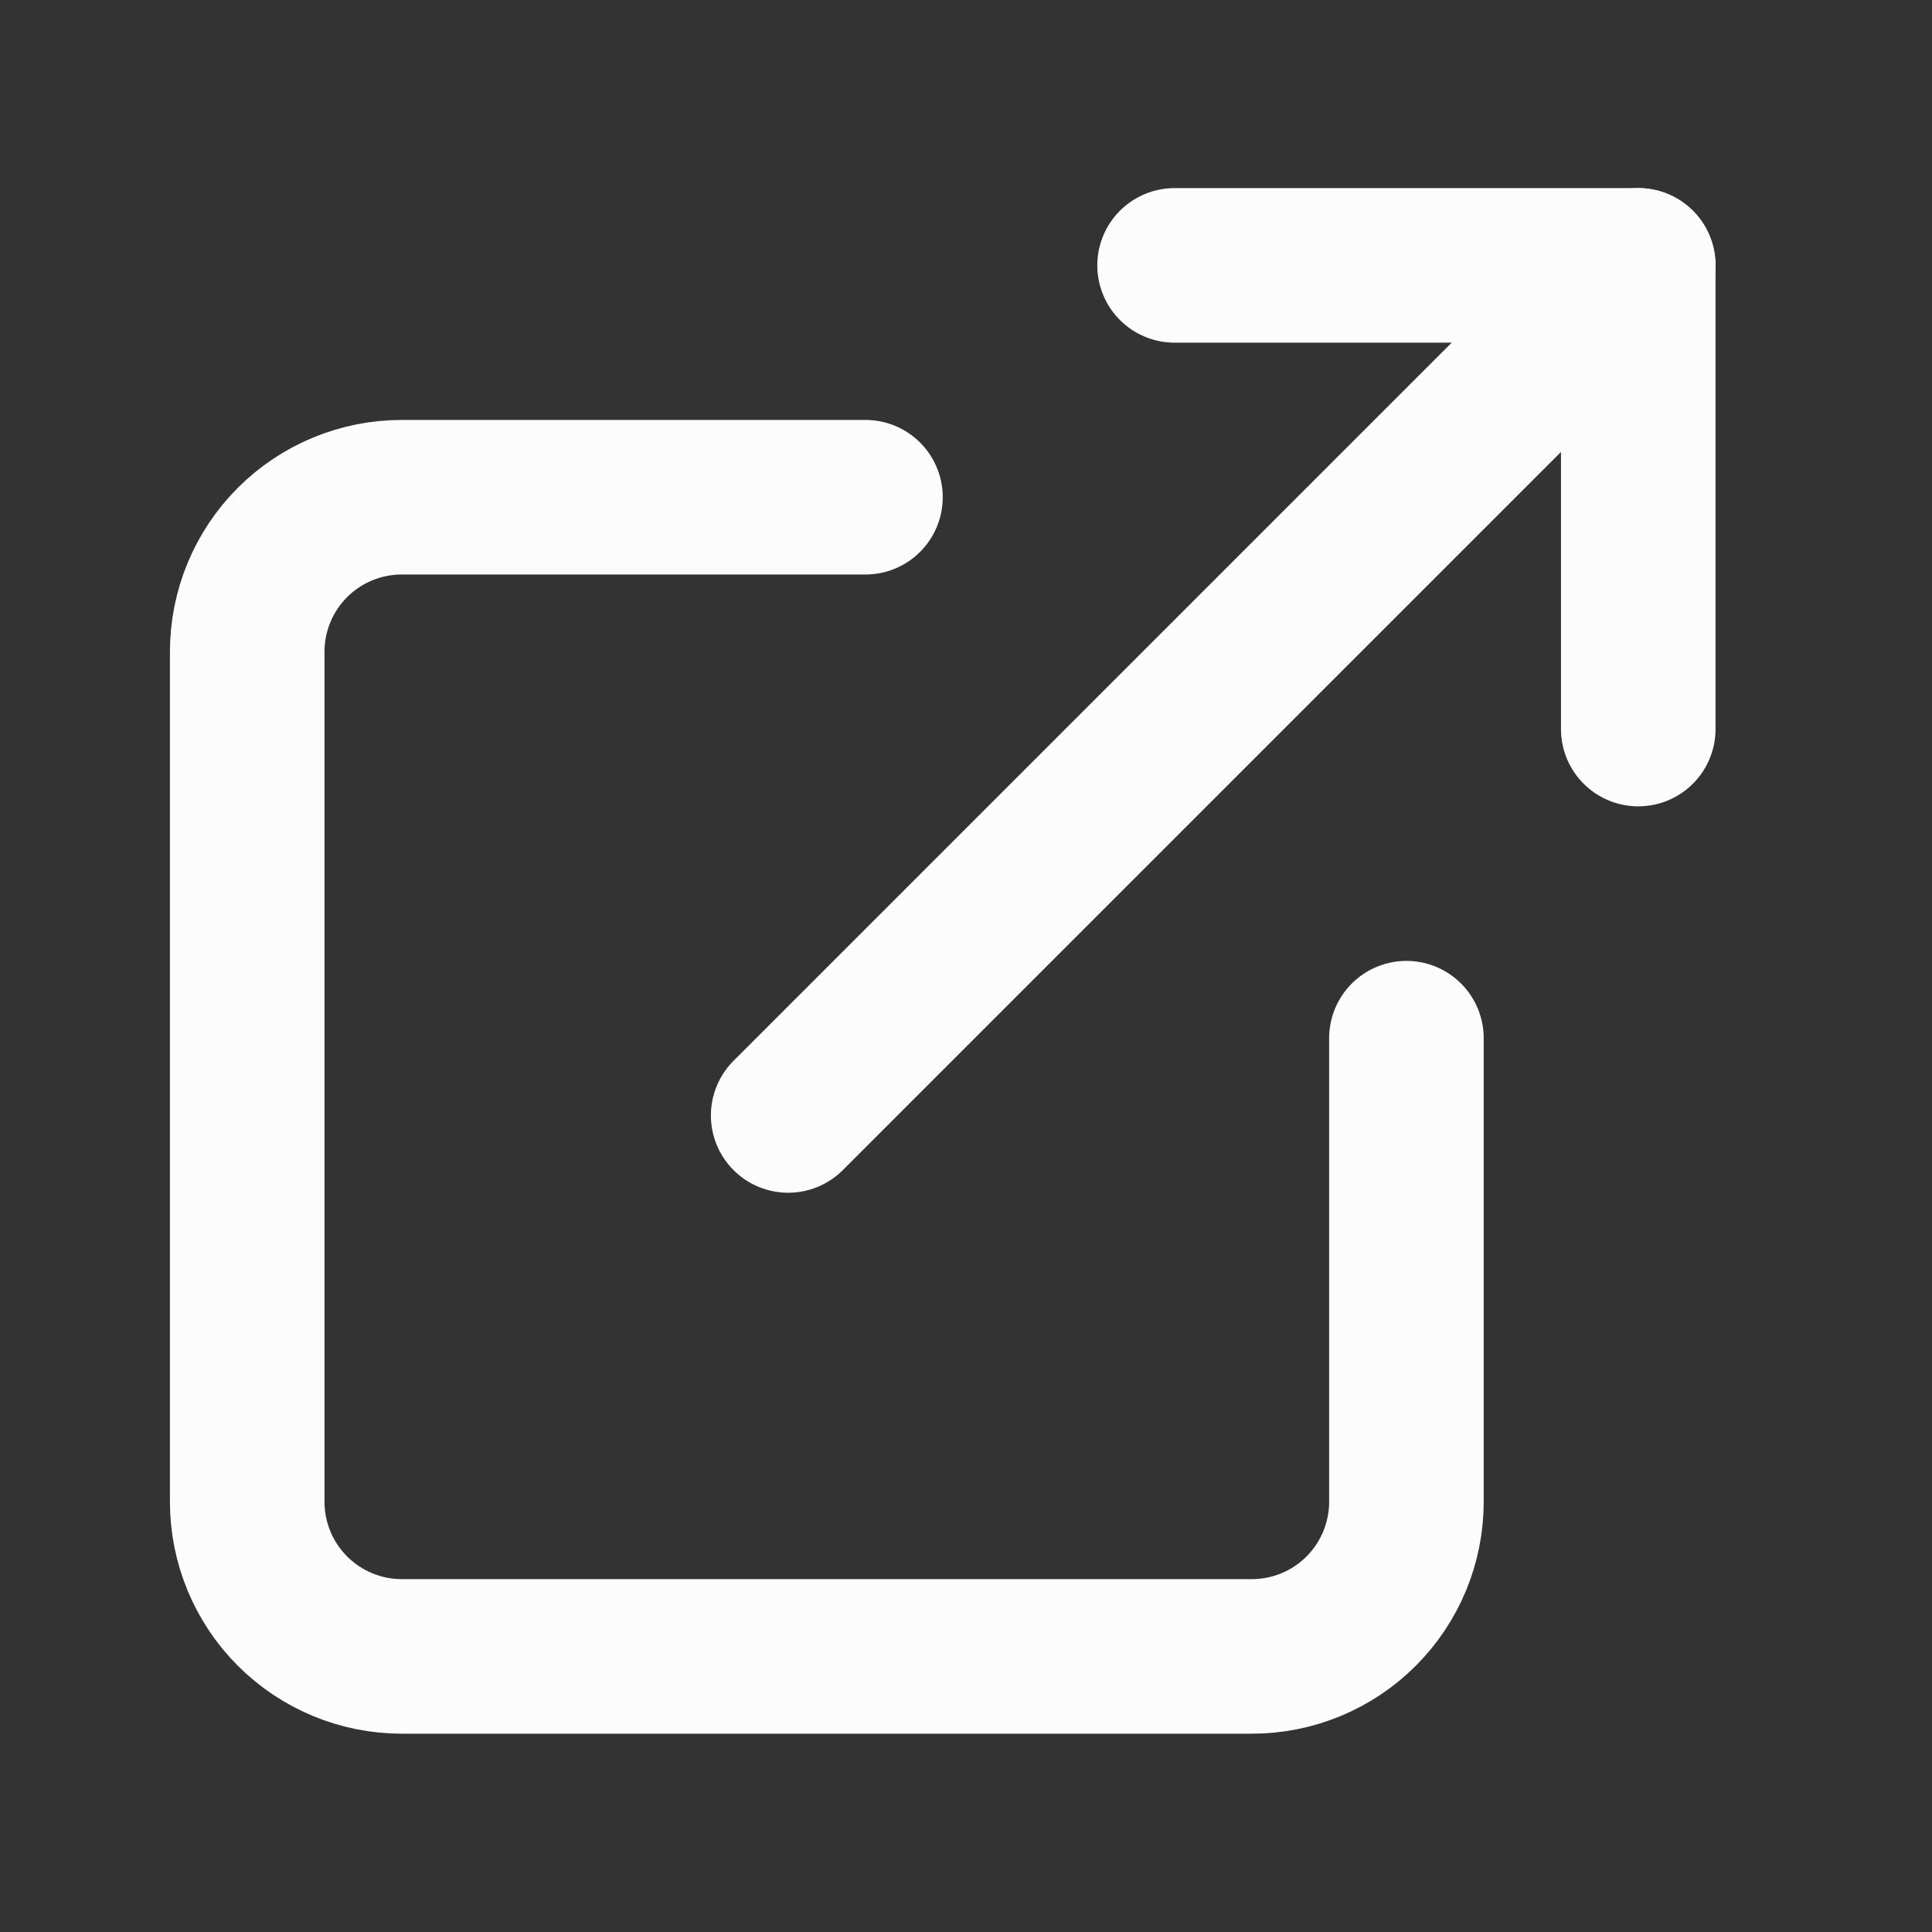
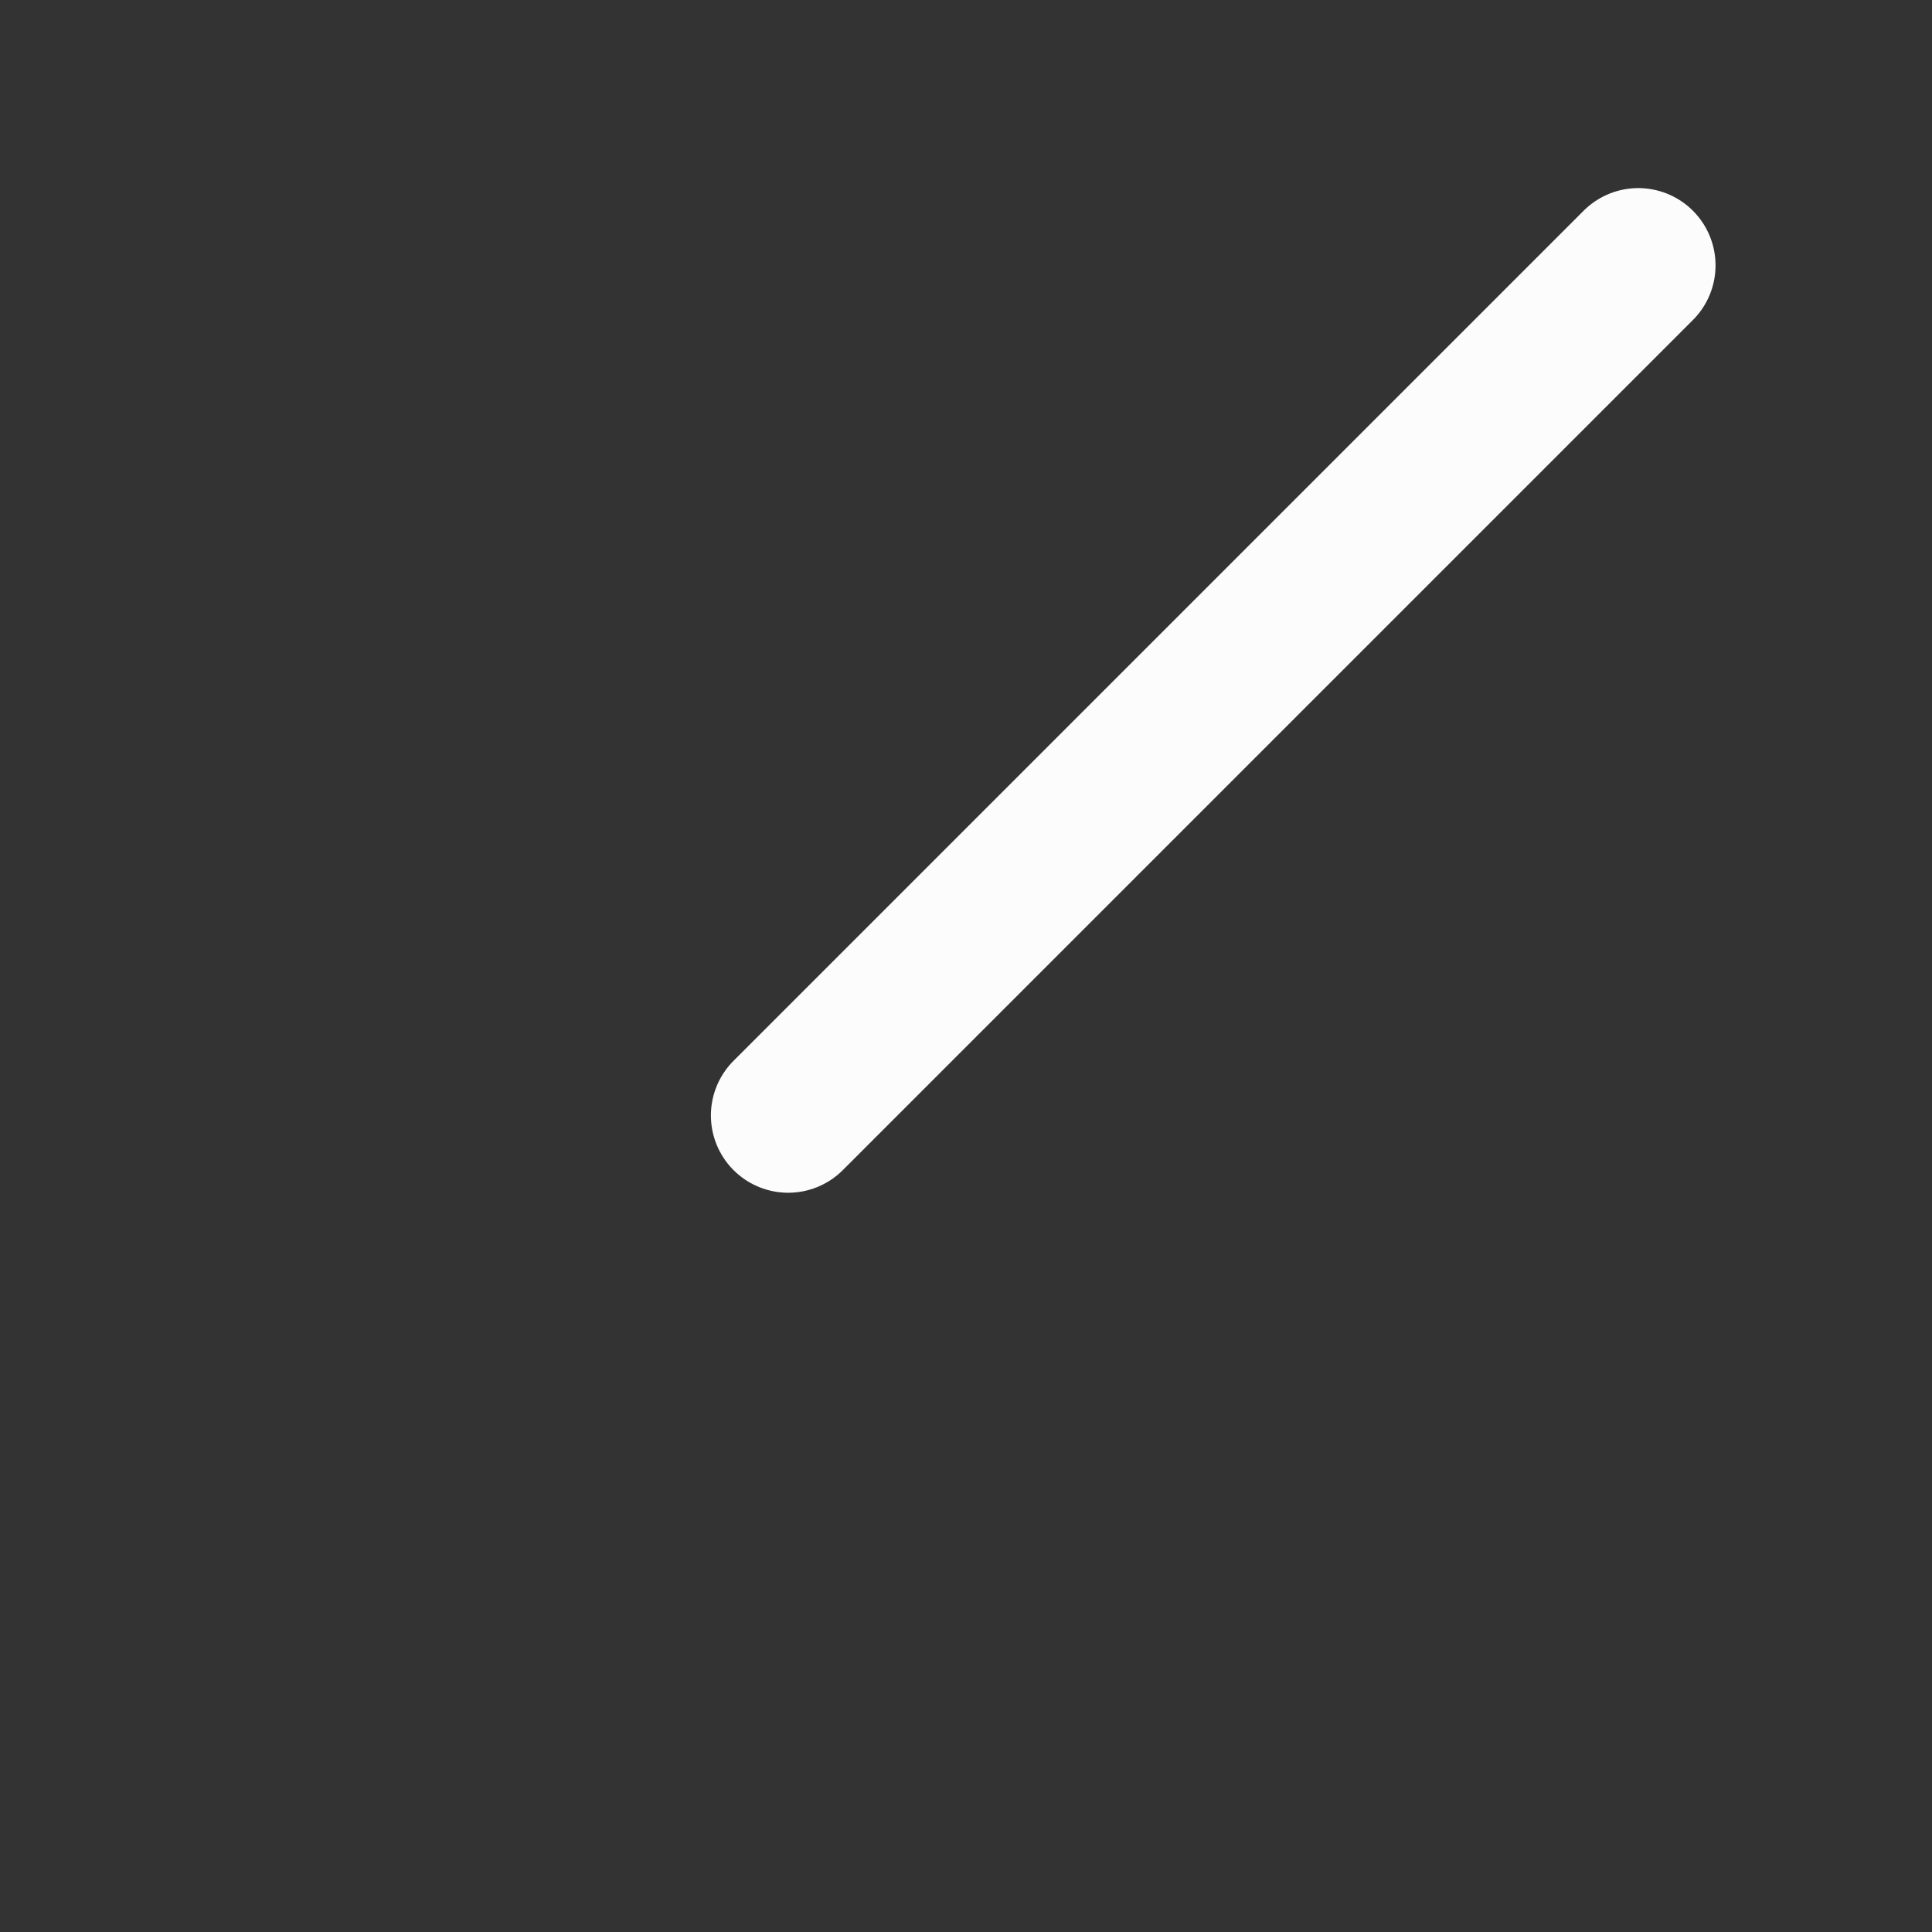
<svg xmlns="http://www.w3.org/2000/svg" width="25" height="25" viewBox="0 0 25 25" fill="none">
  <rect x="0" y="0" width="25" height="25" fill="#333333" stroke="none" />
-   <path d="M18.199 13.434V19.434C18.199 19.964 17.988 20.473 17.613 20.848C17.238 21.223 16.73 21.434 16.199 21.434H5.199C4.669 21.434 4.16 21.223 3.785 20.848C3.41 20.473 3.199 19.964 3.199 19.434V8.434C3.199 7.903 3.41 7.394 3.785 7.019C4.16 6.644 4.669 6.434 5.199 6.434H11.199" stroke="#FCFCFC" stroke-width="2" stroke-linecap="round" stroke-linejoin="round" />
-   <path d="M15.199 3.434H21.199V9.434" stroke="#FCFCFC" stroke-width="2" stroke-linecap="round" stroke-linejoin="round" />
  <path d="M10.199 14.434L21.199 3.434" stroke="#FCFCFC" stroke-width="2" stroke-linecap="round" stroke-linejoin="round" />
</svg>